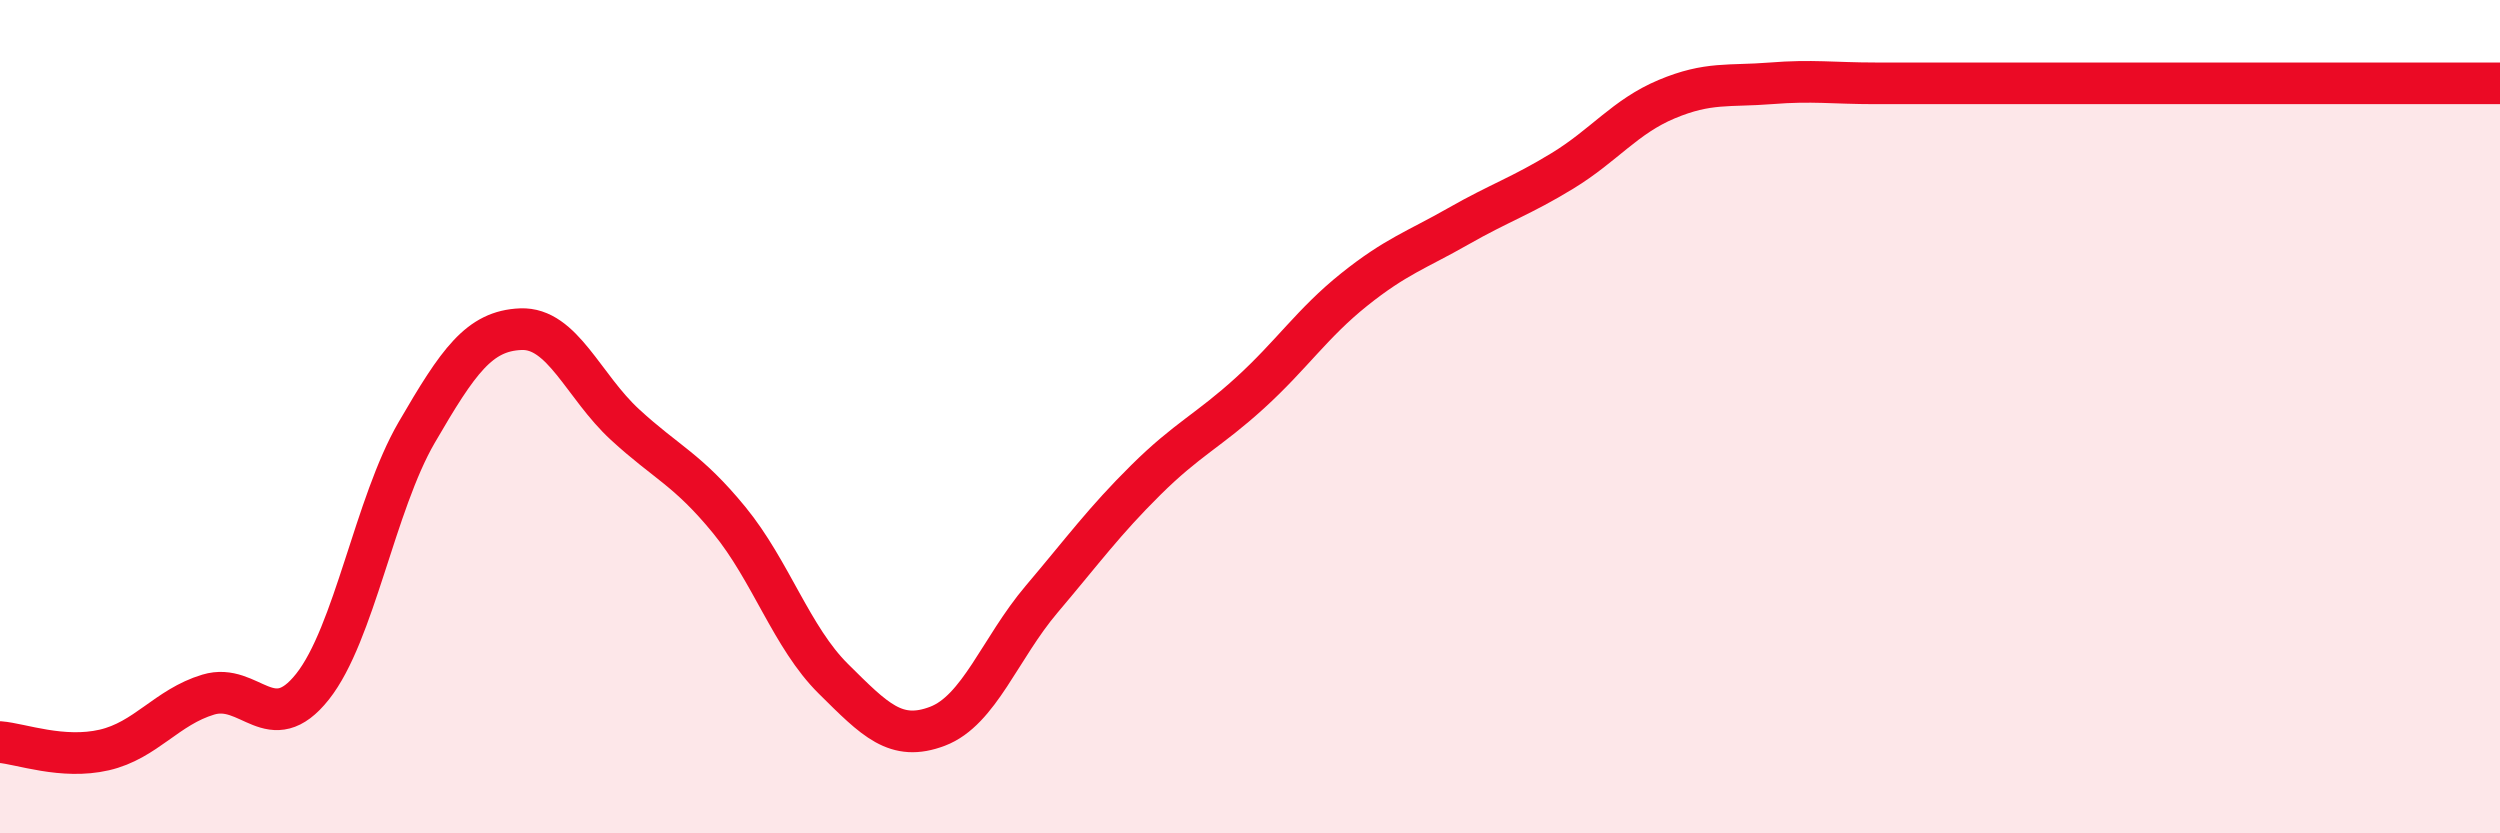
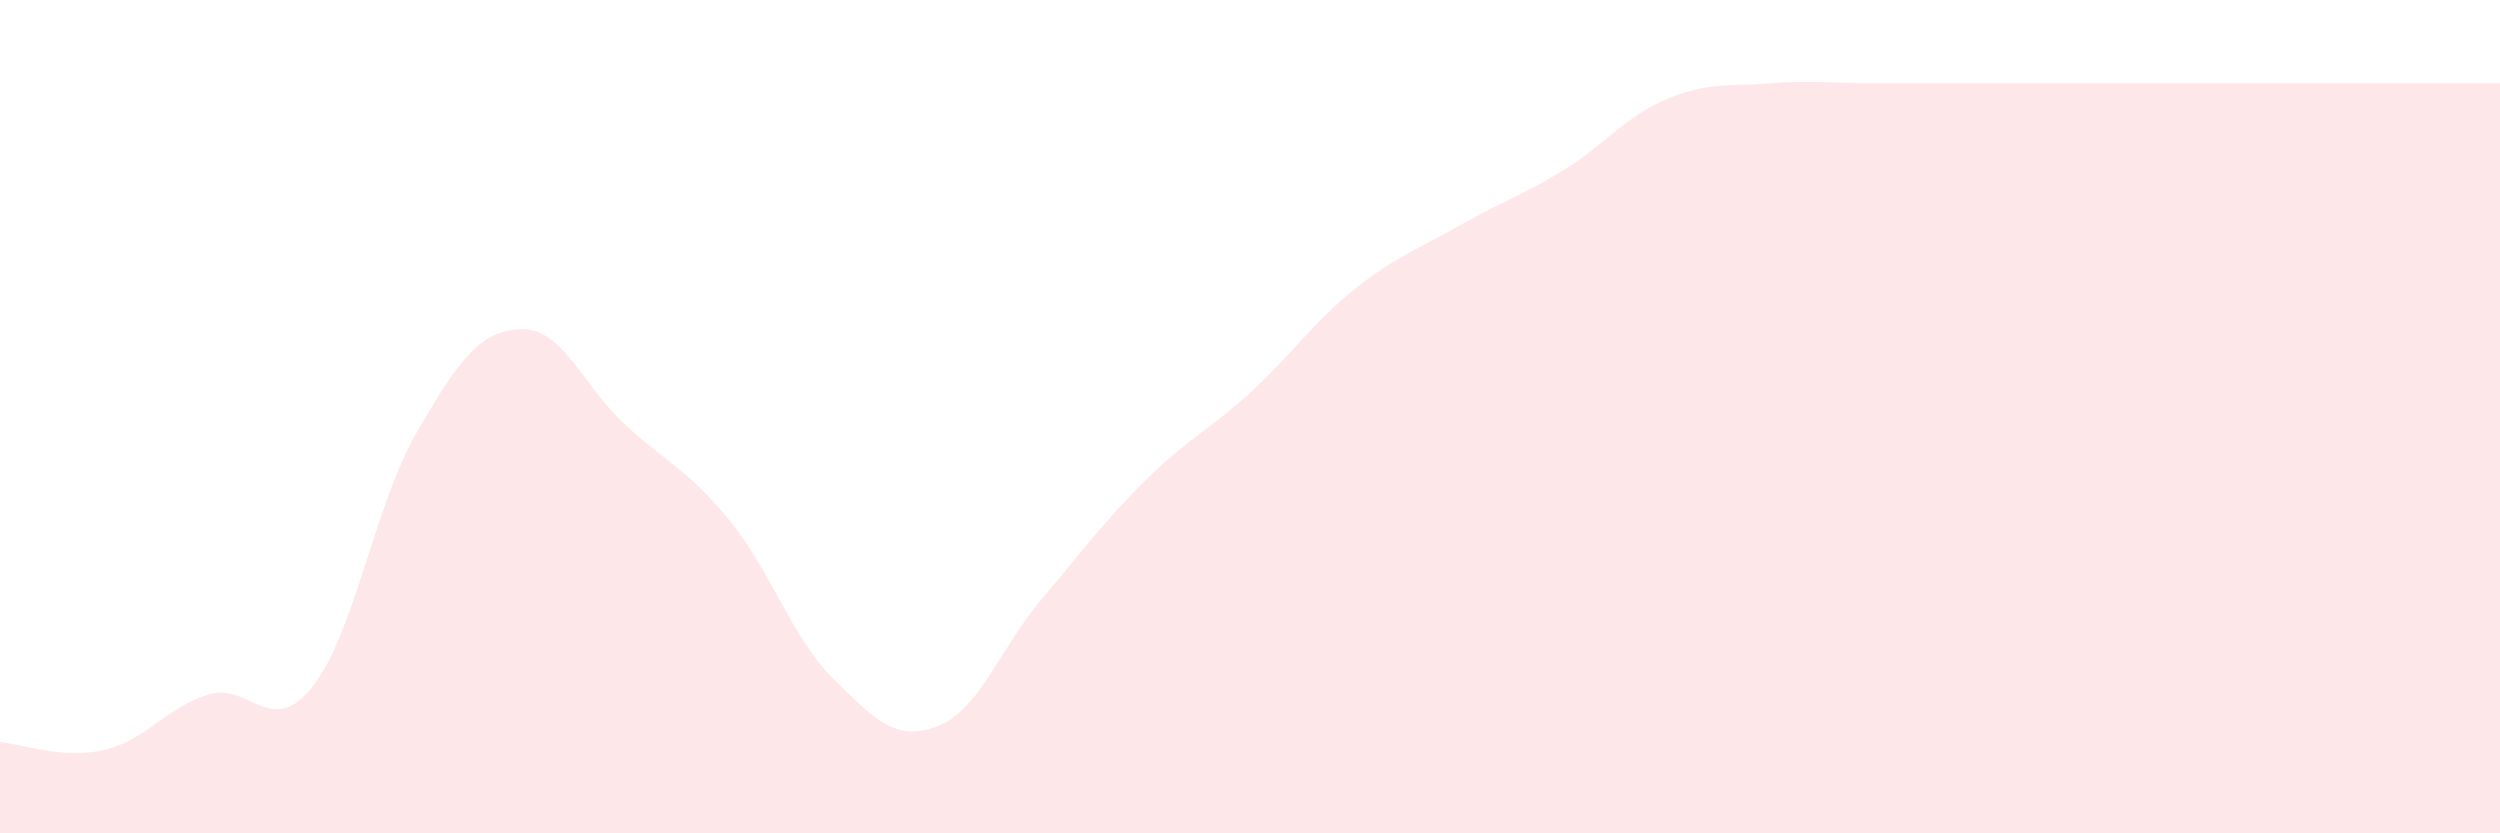
<svg xmlns="http://www.w3.org/2000/svg" width="60" height="20" viewBox="0 0 60 20">
  <path d="M 0,17.81 C 0.5,17.85 1.5,18.23 2.5,18 C 3.5,17.77 4,16.97 5,16.67 C 6,16.37 6.5,17.74 7.5,16.48 C 8.5,15.22 9,12.1 10,10.38 C 11,8.66 11.5,7.94 12.5,7.9 C 13.5,7.86 14,9.27 15,10.19 C 16,11.11 16.5,11.26 17.5,12.48 C 18.5,13.7 19,15.3 20,16.29 C 21,17.28 21.5,17.81 22.5,17.43 C 23.5,17.05 24,15.56 25,14.38 C 26,13.2 26.5,12.51 27.5,11.52 C 28.5,10.53 29,10.34 30,9.43 C 31,8.52 31.5,7.75 32.5,6.95 C 33.5,6.15 34,6 35,5.43 C 36,4.86 36.5,4.71 37.5,4.1 C 38.5,3.49 39,2.8 40,2.38 C 41,1.96 41.5,2.08 42.5,2 C 43.5,1.92 44,2 45,2 C 46,2 46.5,2 47.5,2 C 48.5,2 49,2 50,2 C 51,2 51.5,2 52.5,2 C 53.5,2 53.5,2 55,2 C 56.5,2 59,2 60,2L60 20L0 20Z" fill="#EB0A25" opacity="0.1" stroke-linecap="round" stroke-linejoin="round" />
-   <path d="M 0,17.81 C 0.5,17.85 1.5,18.23 2.5,18 C 3.5,17.77 4,16.97 5,16.67 C 6,16.37 6.5,17.74 7.5,16.48 C 8.5,15.22 9,12.1 10,10.38 C 11,8.66 11.5,7.94 12.5,7.9 C 13.5,7.86 14,9.27 15,10.19 C 16,11.11 16.5,11.26 17.5,12.48 C 18.5,13.7 19,15.3 20,16.29 C 21,17.28 21.5,17.81 22.5,17.43 C 23.5,17.05 24,15.56 25,14.38 C 26,13.2 26.5,12.51 27.5,11.52 C 28.5,10.53 29,10.34 30,9.43 C 31,8.52 31.5,7.75 32.5,6.95 C 33.5,6.15 34,6 35,5.43 C 36,4.86 36.5,4.71 37.5,4.1 C 38.5,3.49 39,2.8 40,2.38 C 41,1.96 41.5,2.08 42.5,2 C 43.5,1.92 44,2 45,2 C 46,2 46.5,2 47.5,2 C 48.5,2 49,2 50,2 C 51,2 51.5,2 52.5,2 C 53.5,2 53.5,2 55,2 C 56.5,2 59,2 60,2" stroke="#EB0A25" stroke-width="1" fill="none" stroke-linecap="round" stroke-linejoin="round" />
</svg>